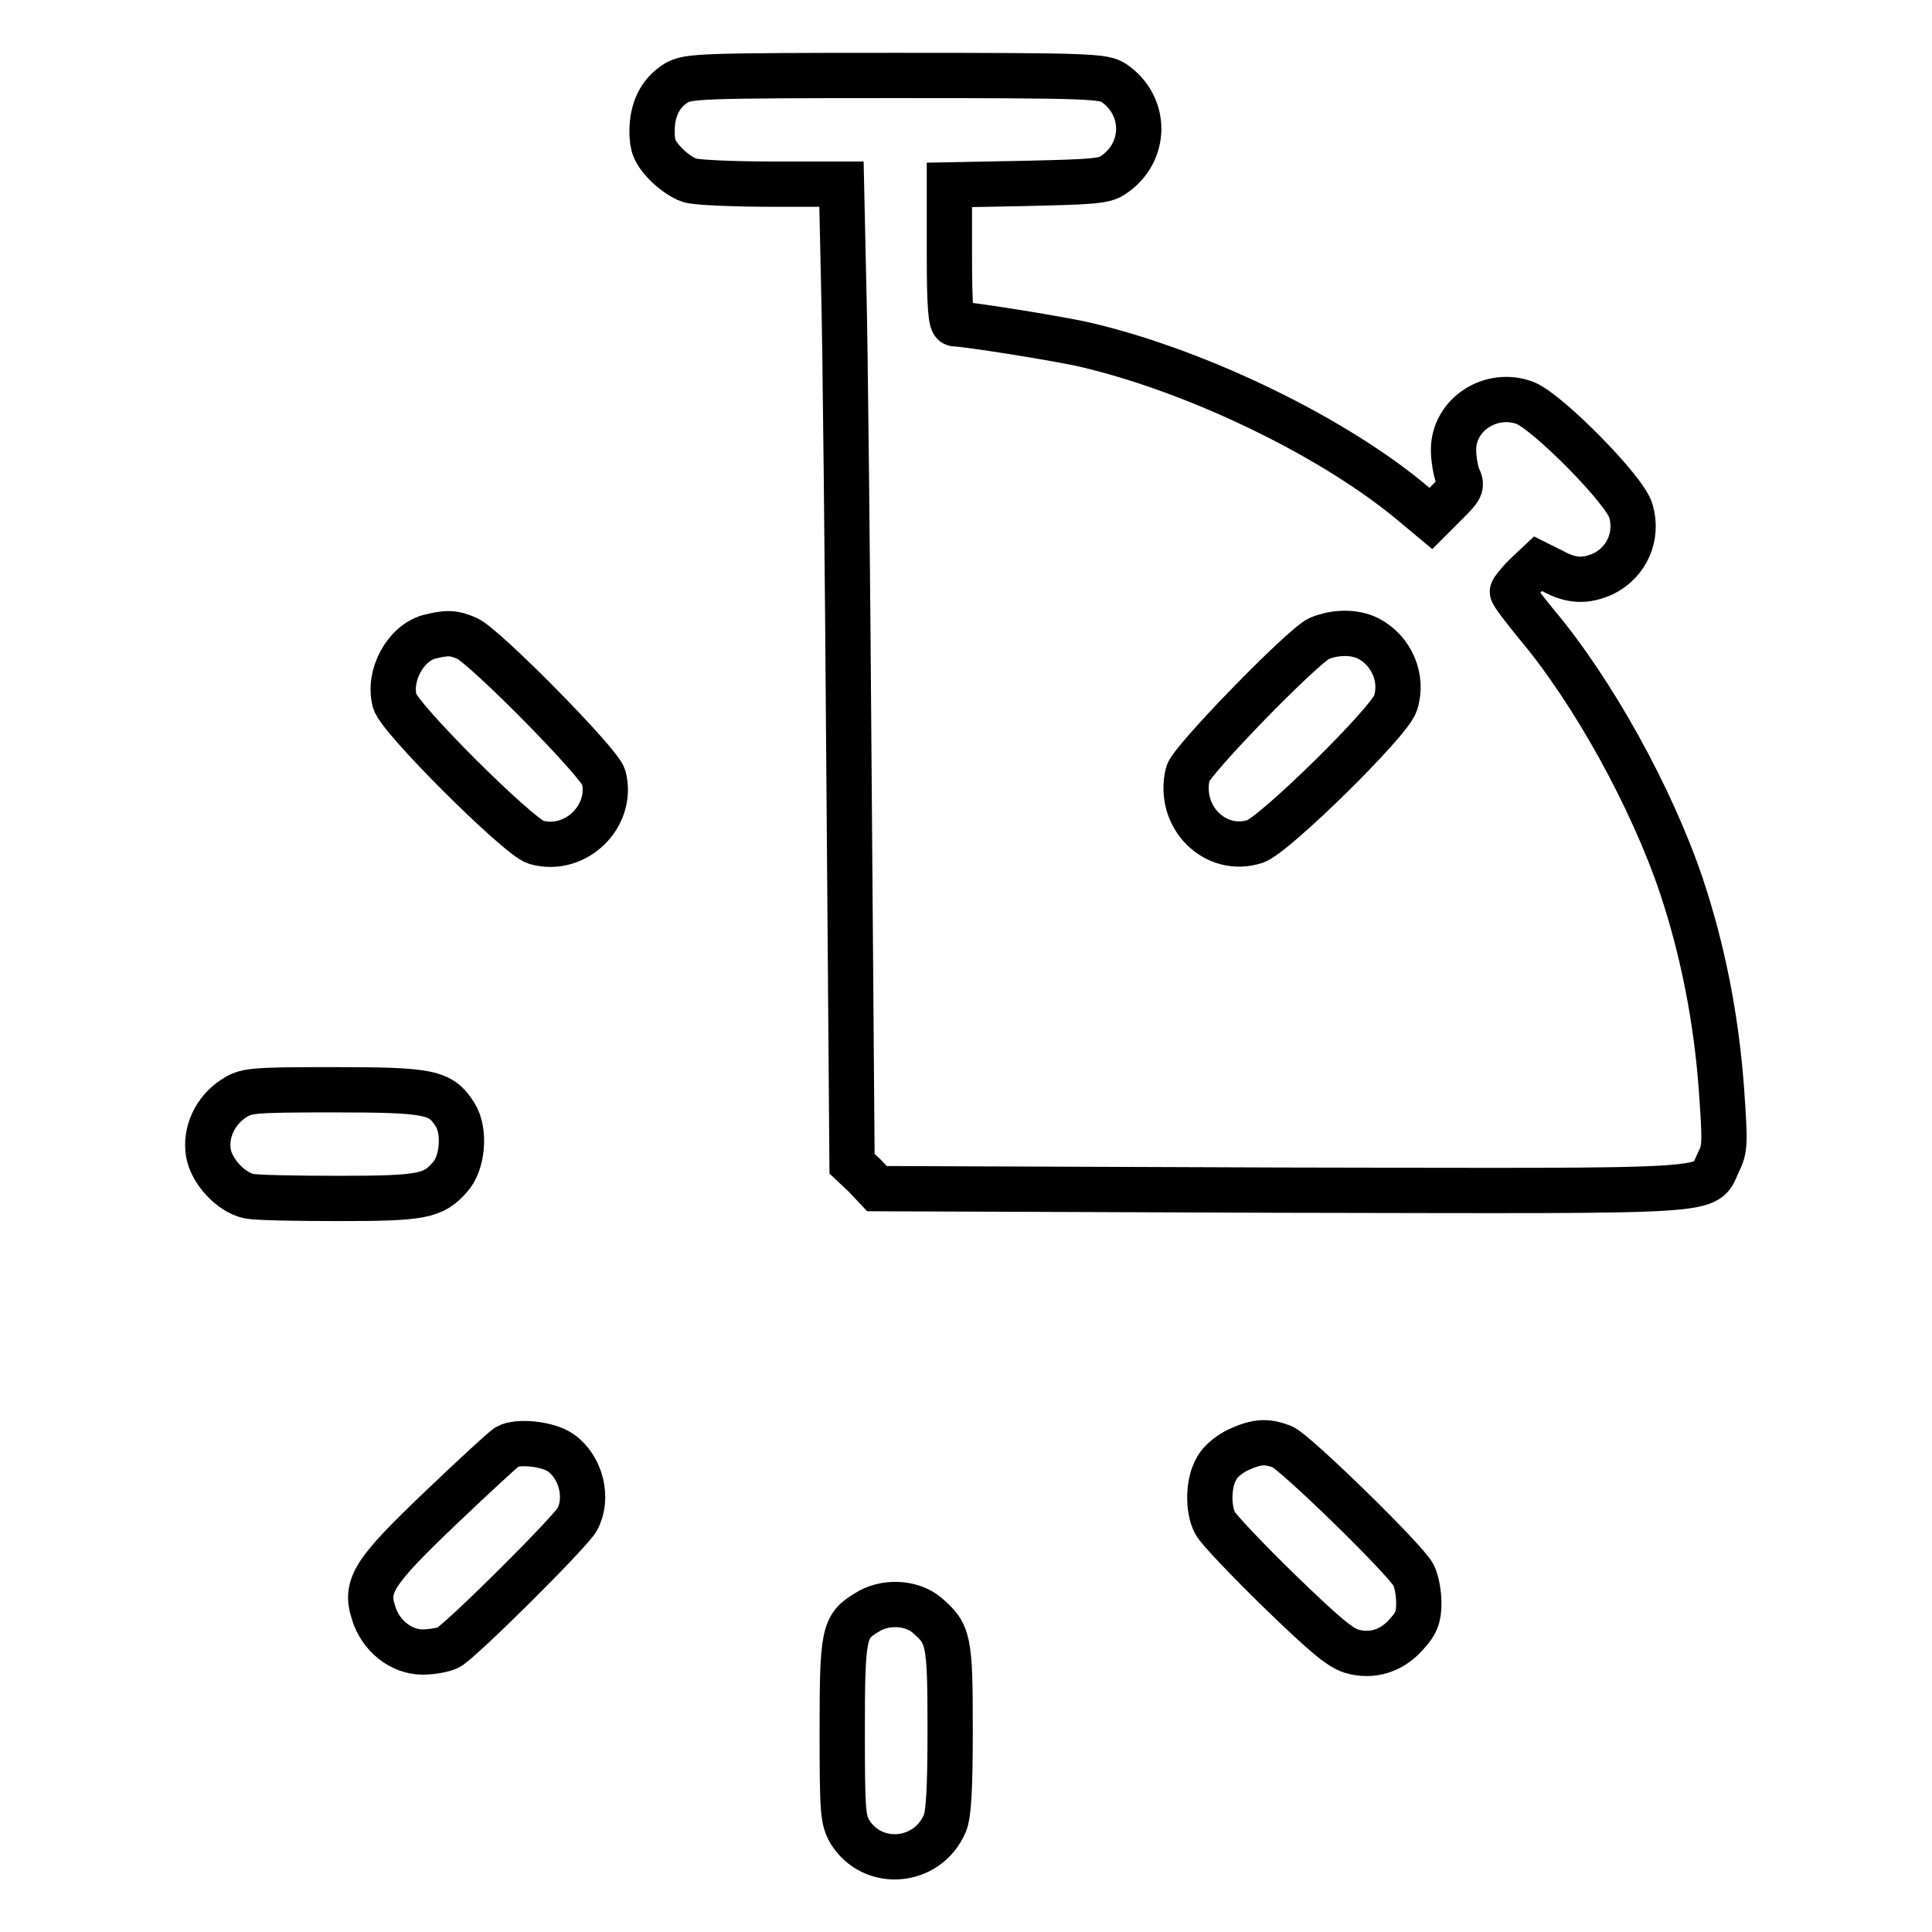
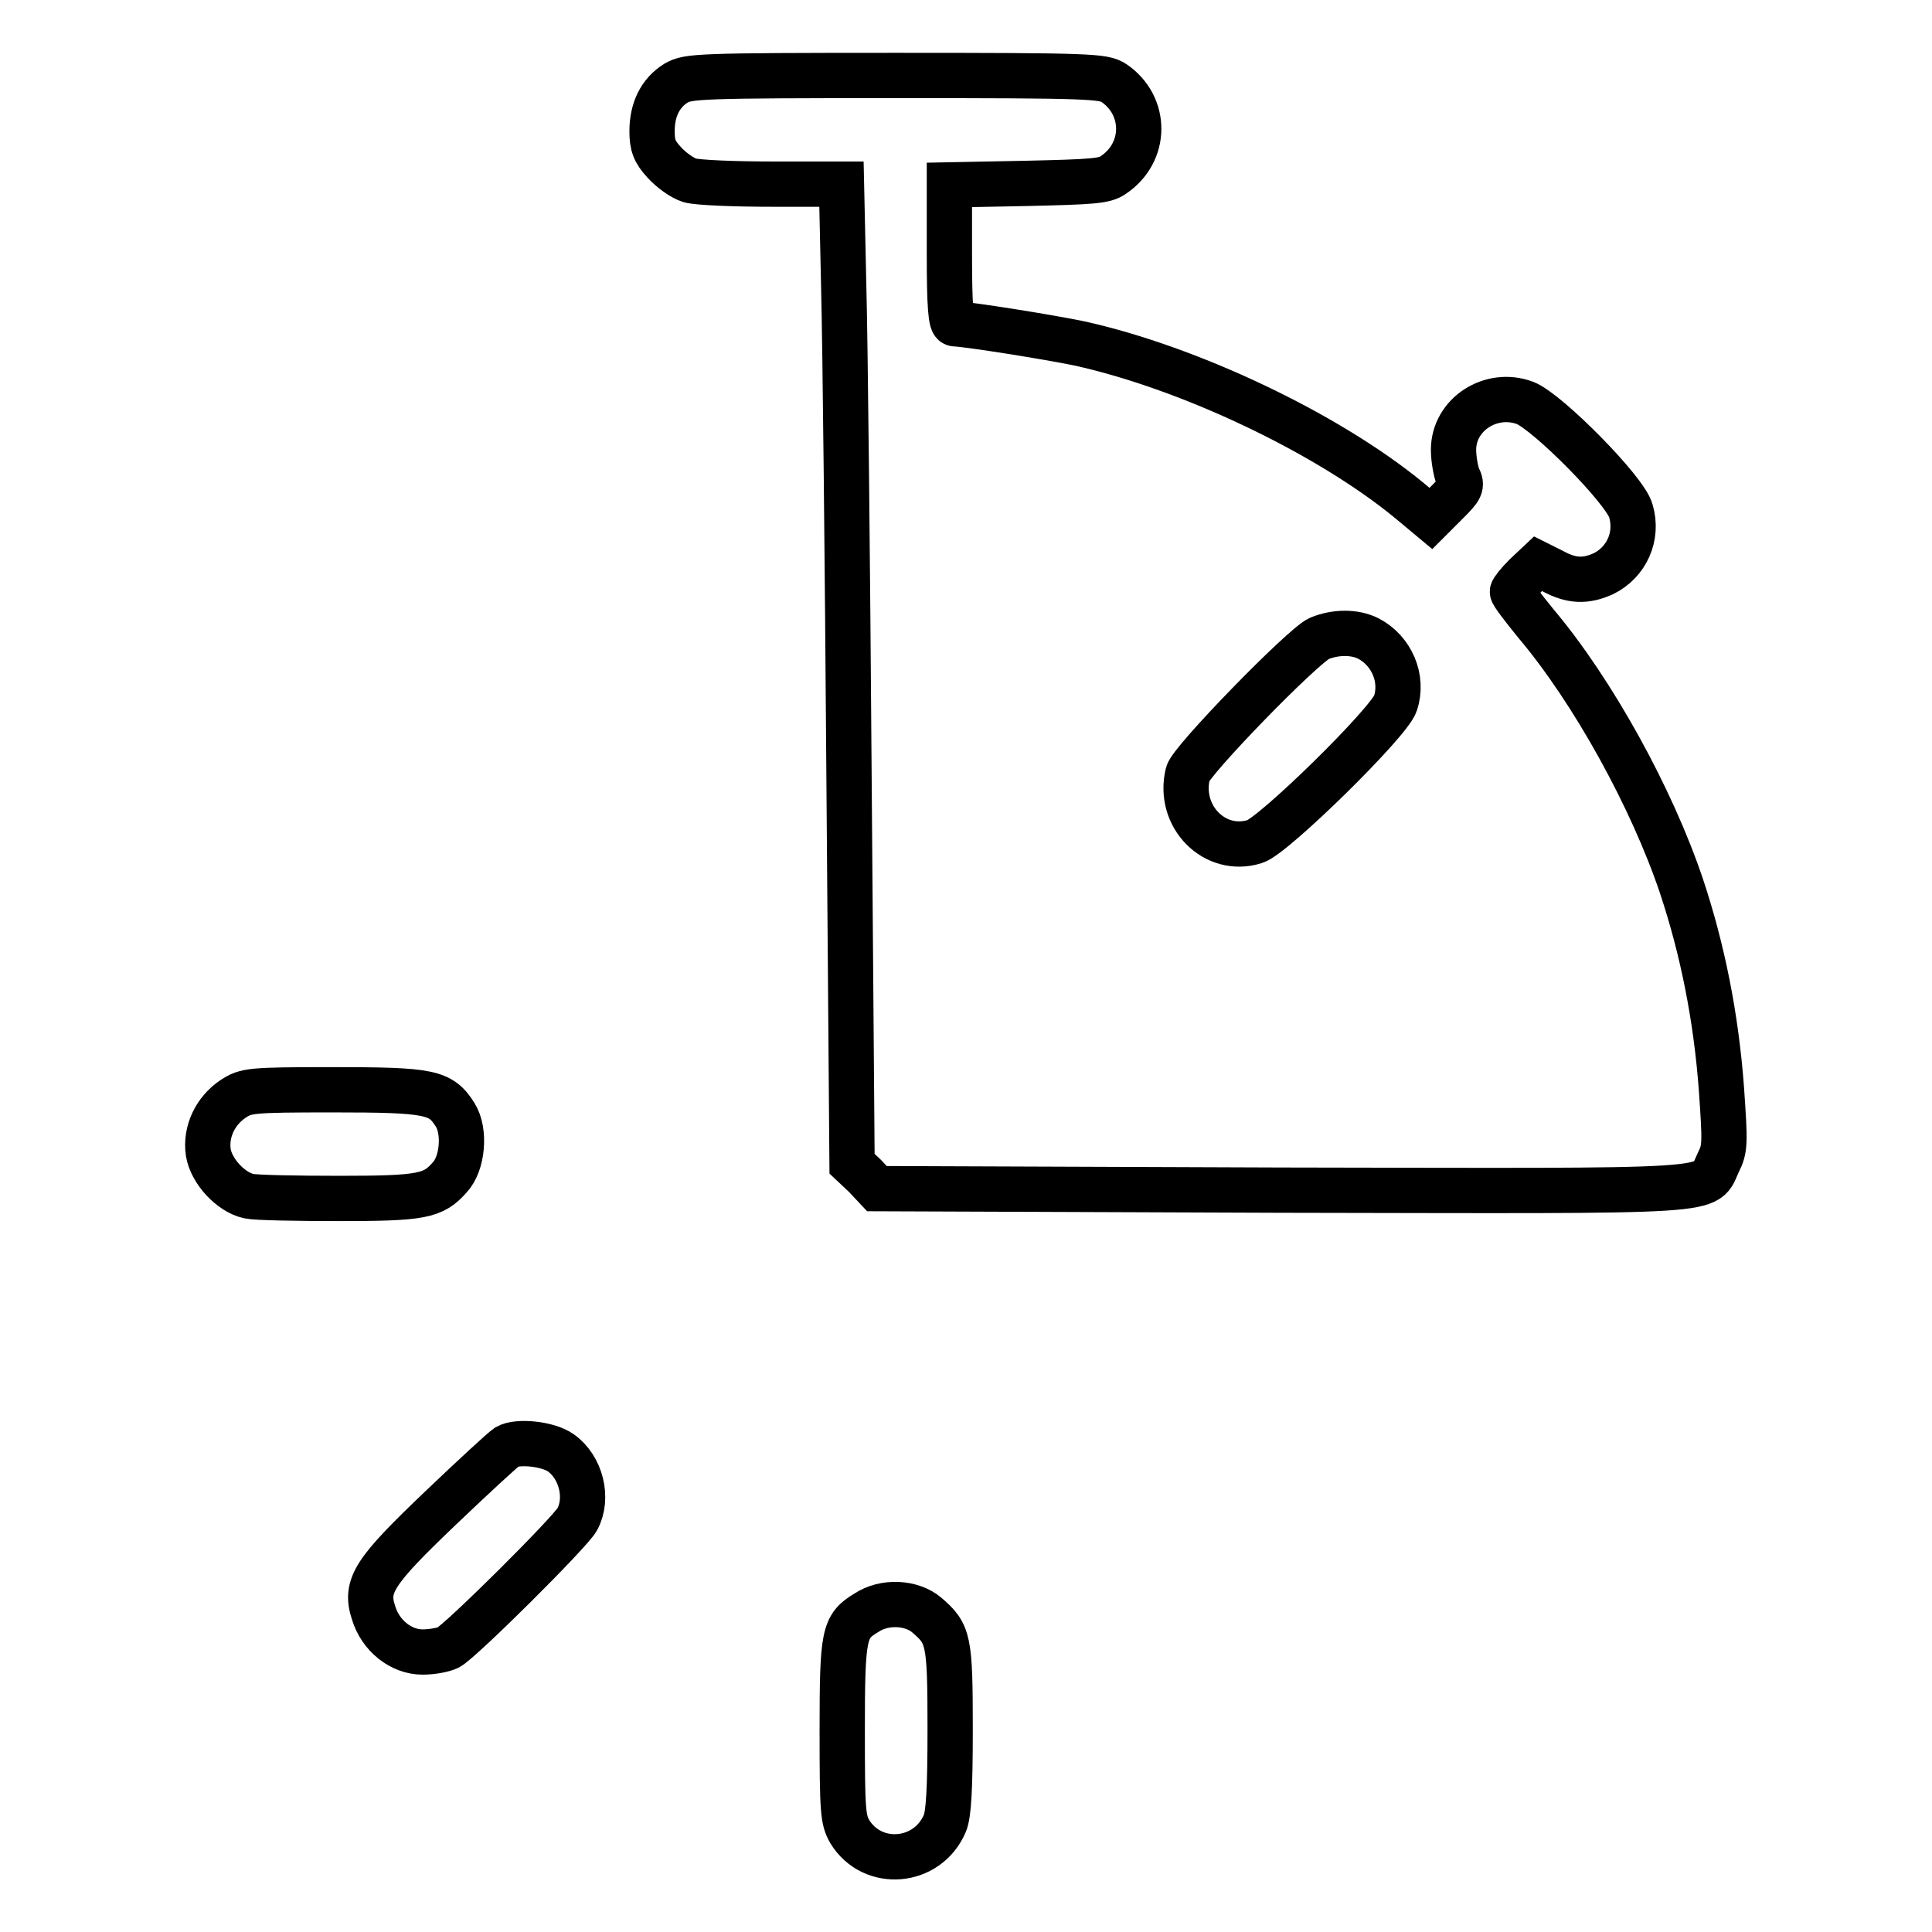
<svg xmlns="http://www.w3.org/2000/svg" version="1.1" x="0px" y="0px" viewBox="0 0 256 256" enable-background="new 0 0 256 256" xml:space="preserve">
  <g>
    <g>
      <g>
        <path stroke-width="6" fill-opacity="0" stroke="#000000" d="M89.6,11c-2.1,1.3-3.2,3.5-3.2,6.4c0,1.8,0.3,2.7,1.6,4.1c0.9,1,2.4,2.1,3.4,2.4c1,0.3,6,0.5,11,0.5h9.1l0.3,13.7c0.2,7.6,0.5,36.8,0.7,64.9l0.4,51.2l1.7,1.6l1.6,1.7l53.5,0.2c60.1,0.1,56,0.4,58-3.7c0.9-1.8,0.9-2.5,0.4-9.7c-0.7-9.5-2.5-18.5-5.3-26.9c-3.9-11.6-11.7-25.8-19.3-34.8c-1.7-2.1-3.1-3.9-3.1-4.2c0-0.2,0.8-1.2,1.7-2.1l1.7-1.6l2,1c2.4,1.3,4.3,1.4,6.7,0.3c3-1.5,4.6-4.9,3.6-8.3c-0.7-2.7-11-13.1-14-14.3c-4.5-1.7-9.5,1.5-9.5,6.2c0,1.2,0.3,2.9,0.6,3.6c0.6,1.2,0.4,1.5-1.5,3.4l-2.1,2.1l-3-2.5c-10.9-8.9-29.1-17.5-43.6-20.7c-4.4-0.9-14.5-2.5-16.5-2.6c-0.5,0-0.7-2.2-0.7-9.2v-9.2l10.2-0.2c8.7-0.2,10.4-0.3,11.5-1.1c4.5-3,4.5-9.2,0.1-12.2c-1.4-0.9-2.9-1-28.9-1C92.4,10,91.2,10.1,89.6,11z M181.3,84.6c3.1,1.6,4.7,5.3,3.6,8.6c-0.8,2.5-16.1,17.5-18.6,18.3c-5.3,1.7-10.3-3.3-8.9-9c0.4-1.7,15.2-16.9,17.4-17.9C177,83.7,179.5,83.7,181.3,84.6z" />
-         <path stroke-width="6" fill-opacity="0" stroke="#000000" d="M56.8,84.4c-3.1,0.9-5.4,5.1-4.5,8.5c0.5,2.2,16.4,18,18.7,18.7c5.2,1.5,10.3-3.4,9-8.6c-0.4-1.8-15.8-17.4-18.1-18.4C60.1,83.8,59.2,83.8,56.8,84.4z" />
        <path stroke-width="6" fill-opacity="0" stroke="#000000" d="M30.9,145.6c-2.4,1.6-3.7,4.4-3.3,7.1c0.4,2.5,3,5.3,5.4,5.8c0.9,0.2,6.3,0.3,11.9,0.3c11,0,12.5-0.3,14.7-2.8c1.7-1.8,2.1-6.1,0.7-8.3c-1.9-3-3.3-3.3-16.2-3.3C33.1,144.4,32.6,144.5,30.9,145.6z" />
        <path stroke-width="6" fill-opacity="0" stroke="#000000" d="M67.2,191.7c-0.6,0.4-4.5,4-8.8,8.1c-8.8,8.4-10.1,10.3-8.9,13.9c0.9,3,3.6,5.2,6.5,5.2c1.3,0,2.8-0.3,3.4-0.6c1.6-0.8,16.2-15.3,17.1-17c1.5-2.8,0.5-6.9-2.2-8.8C72.6,191.3,68.6,190.9,67.2,191.7z" />
-         <path stroke-width="6" fill-opacity="0" stroke="#000000" d="M164.1,192.1c-1.1,0.5-2.5,1.6-2.9,2.5c-1.1,1.8-1.2,5.3-0.2,7.2c0.4,0.8,4.2,4.8,8.4,8.9c6.1,5.9,8.1,7.6,9.7,8.1c2.8,0.8,5.4-0.1,7.3-2.3c1.3-1.4,1.6-2.3,1.6-4.1c0-1.3-0.3-2.9-0.7-3.7c-1.1-2.1-15.8-16.4-17.4-17C167.8,190.9,166.5,191,164.1,192.1z" />
        <path stroke-width="6" fill-opacity="0" stroke="#000000" d="M114.8,213.7c-3,1.8-3.2,2.8-3.2,15.7c0,10.7,0.1,11.7,1,13.3c3,4.9,10.3,4.3,12.6-1.1c0.5-1.2,0.7-4.5,0.7-12.5c0-11.9-0.2-12.6-3.1-15.1C120.8,212.3,117.2,212.1,114.8,213.7z" />
      </g>
    </g>
  </g>
</svg>